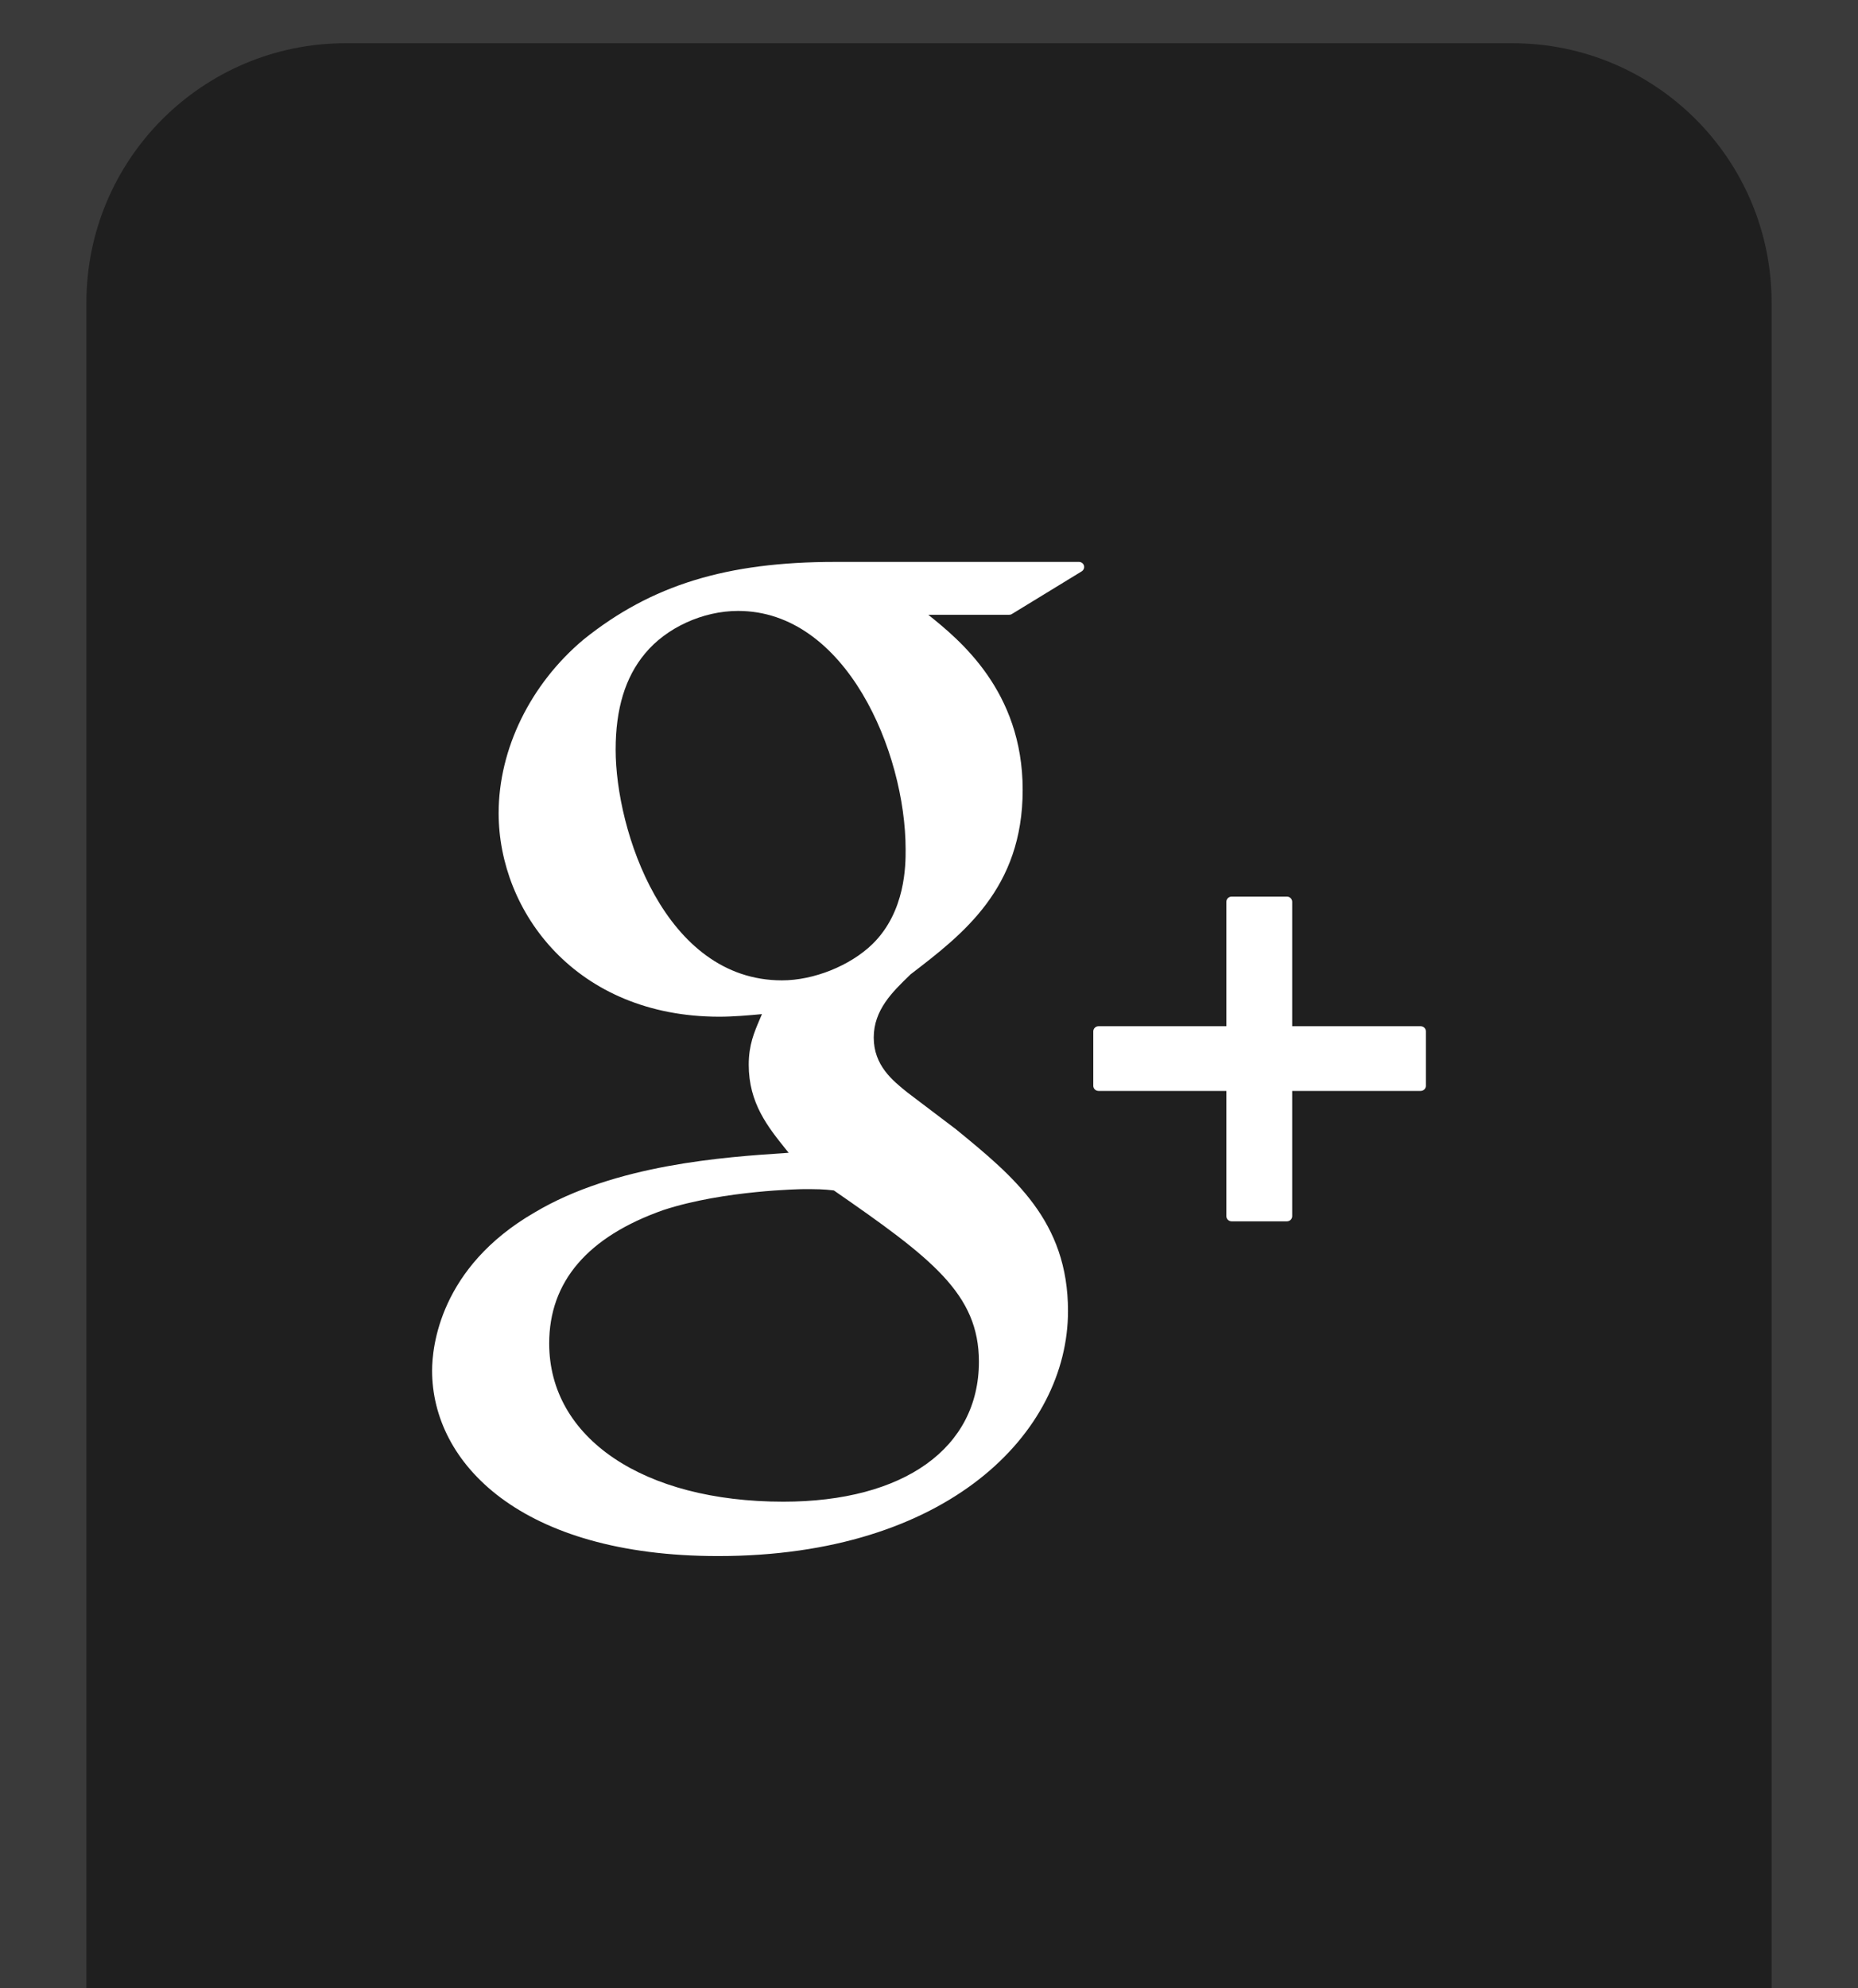
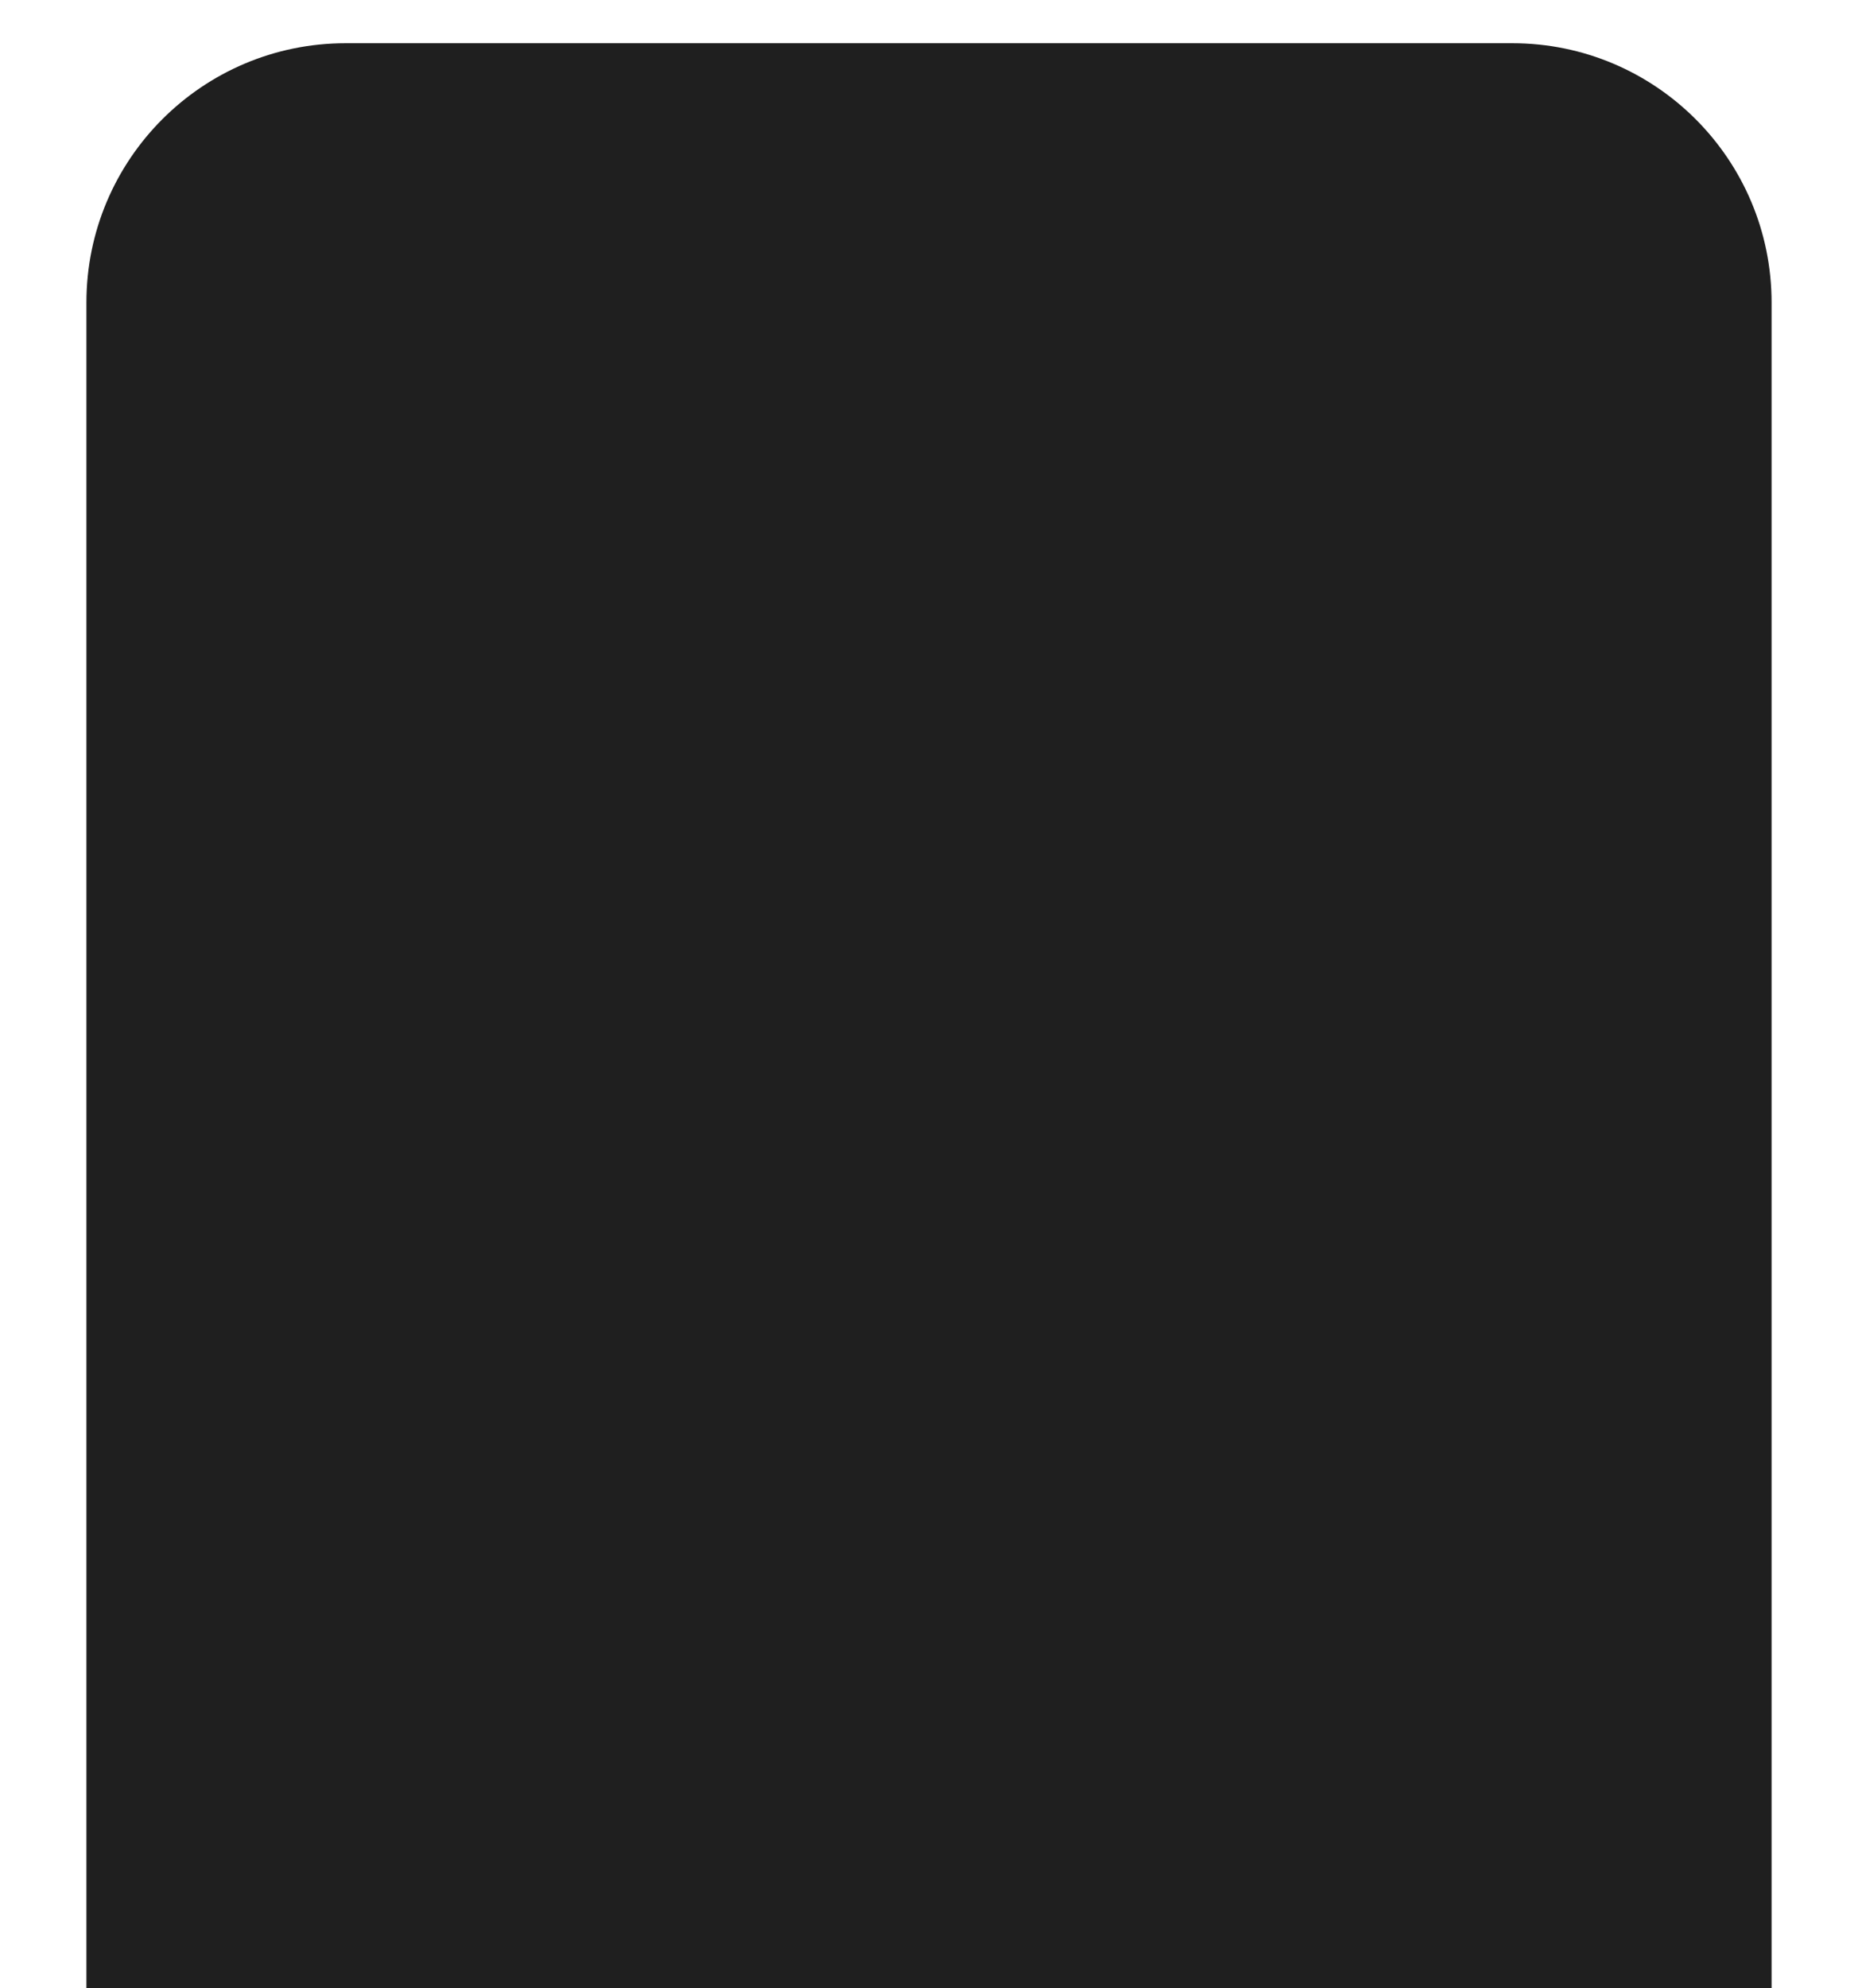
<svg xmlns="http://www.w3.org/2000/svg" version="1.1" x="0px" y="0px" width="43px" height="46px" viewBox="0 0 43 46" enable-background="new 0 0 43 46" xml:space="preserve">
  <g id="Rectangle_1_1_" enable-background="new    ">
    <g id="Rectangle_1">
      <g>
-         <rect fill="#3A3A3A" width="43" height="46" />
-       </g>
+         </g>
    </g>
  </g>
  <g id="Rounded_Rectangle_1_1_" enable-background="new    ">
    <g id="Rounded_Rectangle_1">
      <g>
        <path fill="#1F1F1F" d="M35,1H8C4.687,1,2,3.687,2,7v39h39V7C41,3.687,38.313,1,35,1z" />
      </g>
    </g>
  </g>
  <g id="Forma_1_1_" enable-background="new    ">
    <g id="Forma_1">
      <g>
-         <path fill-rule="evenodd" clip-rule="evenodd" fill="#FFFFFF" d="M19.328,13c-2.514,0-4.254,0.536-5.821,1.794     c-1.232,1.033-1.967,2.535-1.967,4.018c0,2.283,1.791,4.71,5.11,4.71c0.319,0,0.672-0.031,0.984-0.06l-0.046,0.108     c-0.133,0.311-0.26,0.604-0.26,1.062c0,0.891,0.442,1.439,0.87,1.971l0.054,0.067l-0.096,0.007     c-1.37,0.091-3.921,0.261-5.784,1.374C10.171,29.323,10,31.173,10,31.71c0,2.135,2.047,4.29,6.619,4.29     c5.316,0,8.098-2.852,8.098-5.669c0.001-2.083-1.256-3.111-2.59-4.203l-1.125-0.852c-0.348-0.279-0.781-0.628-0.781-1.273     c0-0.635,0.433-1.054,0.815-1.424l0.04-0.039c1.214-0.931,2.592-1.985,2.592-4.267c0-2.295-1.475-3.479-2.184-4.05h1.872     c0.023,0,0.046-0.006,0.065-0.019l1.612-0.985c0.046-0.028,0.067-0.083,0.053-0.134C25.072,13.035,25.025,13,24.971,13H19.328z      M22.655,31.503c0,1.998-1.735,3.239-4.527,3.239c-3.241,0-5.418-1.471-5.418-3.661c0-1.431,0.891-2.47,2.645-3.087     c1.405-0.46,3.218-0.483,3.236-0.483c0.307,0,0.461,0,0.707,0.03C21.565,29.11,22.655,29.934,22.655,31.503z M20.191,21.842     c-0.518,0.502-1.359,0.839-2.094,0.839c-2.72,0-3.849-3.476-3.849-5.336c0-0.946,0.221-1.673,0.677-2.222     c0.494-0.601,1.341-0.989,2.156-0.989c2.498,0,3.878,3.263,3.878,5.519C20.96,20.008,20.96,21.091,20.191,21.842z M32.878,23.742     h-2.973v-2.88c0-0.065-0.055-0.119-0.122-0.119h-1.279c-0.067,0-0.122,0.054-0.122,0.119v2.88h-2.958     c-0.067,0-0.122,0.053-0.122,0.119v1.26c0,0.065,0.055,0.118,0.122,0.118h2.958v2.898c0,0.066,0.055,0.119,0.122,0.119h1.279     c0.067,0,0.122-0.053,0.122-0.119v-2.898h2.973c0.067,0,0.122-0.053,0.122-0.119v-1.259C33,23.795,32.945,23.742,32.878,23.742z" />
-       </g>
+         </g>
    </g>
  </g>
</svg>